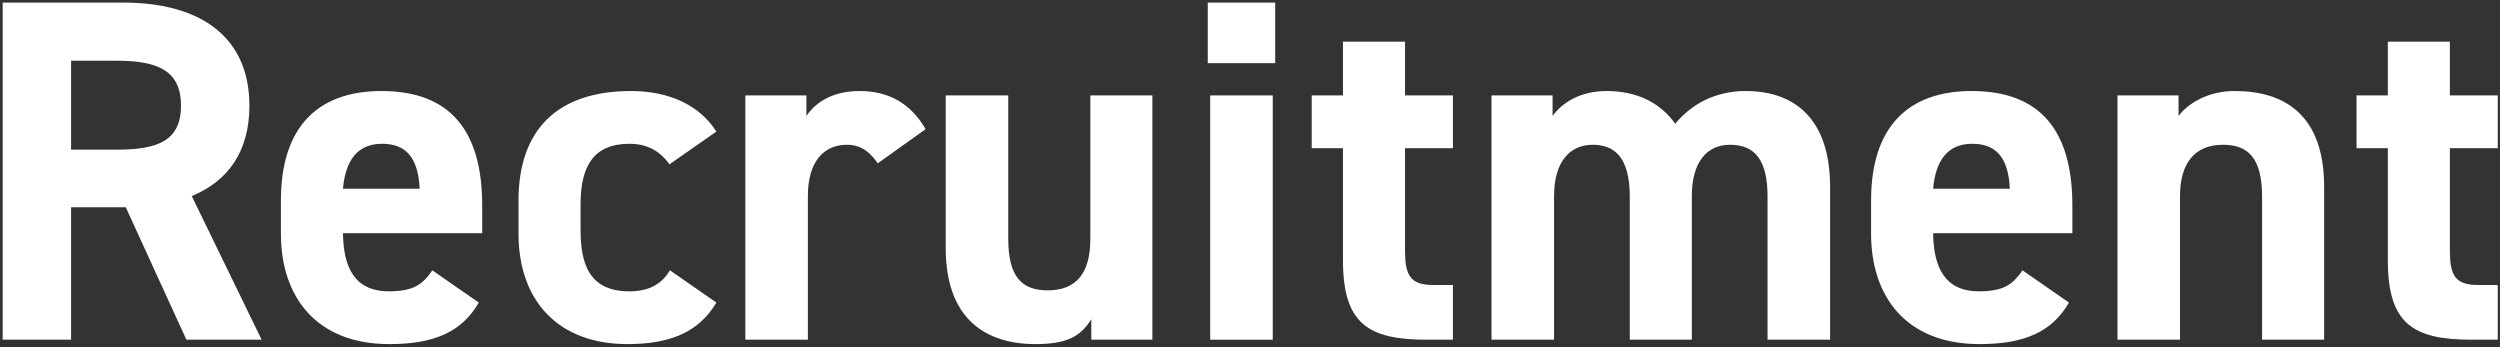
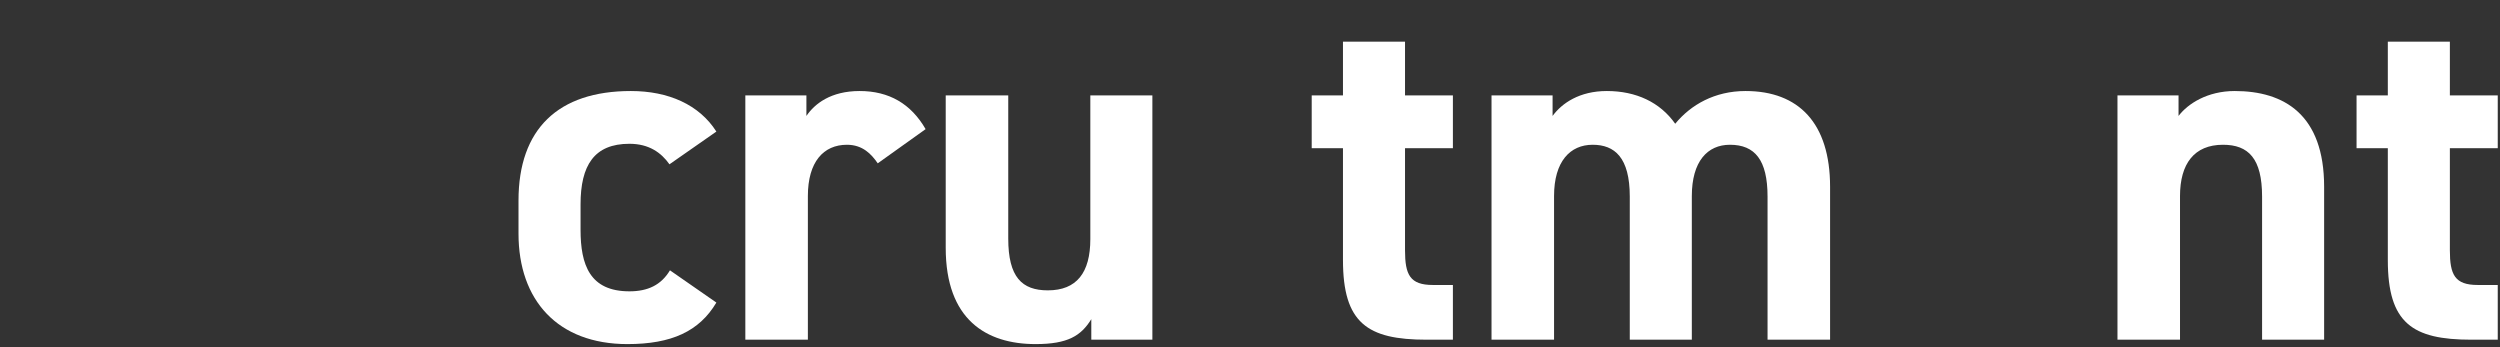
<svg xmlns="http://www.w3.org/2000/svg" width="655" height="91" viewBox="0 0 655 91" fill="none">
  <rect x="0" y="0" width="655" height="91" fill="#333333" stroke="none" />
  <path d="M617.417 38.824V25H625.609V10.92H641.865V25H654.409V38.824H641.865V65.576C641.865 71.976 643.145 74.664 649.161 74.664H654.409V89H647.497C632.009 89 625.609 84.648 625.609 68.136V38.824H617.417Z" fill="white" />
  <path d="M554.778 89V25H570.778V30.376C573.21 27.176 578.33 23.848 585.498 23.848C598.426 23.848 608.922 29.992 608.922 48.936V89H592.666V51.496C592.666 41.512 589.082 37.928 582.426 37.928C574.874 37.928 571.162 42.92 571.162 51.368V89H554.778Z" fill="white" />
-   <path d="M529.904 70.824L542.064 79.272C537.584 87.08 530.16 90.152 518.64 90.152C499.44 90.152 490.224 77.736 490.224 61.224V52.52C490.224 33.192 499.952 23.848 516.592 23.848C534.64 23.848 542.96 34.344 542.96 53.8V61.096H506.48C506.608 69.928 509.424 76.328 518.512 76.328C525.296 76.328 527.472 74.28 529.904 70.824ZM516.72 37.672C510.192 37.672 507.12 42.152 506.48 49.448H526.576C526.192 41.128 522.864 37.672 516.72 37.672Z" fill="white" />
  <path d="M443.258 51.368V89H427.002V51.496C427.002 41.256 423.034 37.928 417.274 37.928C411.386 37.928 407.162 42.28 407.162 51.368V89H390.778V25H406.778V30.376C409.21 27.048 413.818 23.848 420.986 23.848C428.666 23.848 434.938 26.792 438.906 32.424C443.002 27.432 449.274 23.848 457.338 23.848C471.29 23.848 479.482 32.296 479.482 48.936V89H463.098V51.496C463.098 41.896 459.77 37.928 453.242 37.928C447.354 37.928 443.258 42.28 443.258 51.368Z" fill="white" />
  <path d="M343.667 38.824V25H351.859V10.92H368.115V25H380.659V38.824H368.115V65.576C368.115 71.976 369.395 74.664 375.411 74.664H380.659V89H373.747C358.259 89 351.859 84.648 351.859 68.136V38.824H343.667Z" fill="white" />
-   <path d="M317.073 89V25H333.457V89H317.073ZM316.433 16.552V0.68H334.097V16.552H316.433Z" fill="white" />
  <path d="M301.922 25V89H285.922V83.624C283.234 87.976 279.778 90.152 271.33 90.152C258.402 90.152 247.778 83.752 247.778 64.936V25H264.162V62.504C264.162 72.616 267.746 76.072 274.53 76.072C282.082 76.072 285.666 71.464 285.666 62.632V25H301.922Z" fill="white" />
  <path d="M242.51 33.832L229.966 42.792C228.302 40.36 225.998 37.928 221.902 37.928C215.758 37.928 211.662 42.408 211.662 51.368V89H195.278V25H211.278V30.376C213.454 27.176 217.678 23.848 225.23 23.848C232.91 23.848 238.67 27.176 242.51 33.832Z" fill="white" />
  <path d="M175.529 70.824L187.689 79.272C183.209 86.824 175.913 90.152 164.393 90.152C146.089 90.152 135.849 78.632 135.849 61.224V52.52C135.849 33.832 146.217 23.848 165.289 23.848C175.145 23.848 183.209 27.432 187.689 34.472L175.401 43.048C173.225 39.976 170.025 37.672 164.905 37.672C155.689 37.672 152.105 43.304 152.105 53.544V60.2C152.105 69.416 154.537 76.328 164.905 76.328C169.769 76.328 173.225 74.664 175.529 70.824Z" fill="white" />
-   <path d="M113.279 70.824L125.439 79.272C120.959 87.08 113.535 90.152 102.015 90.152C82.815 90.152 73.599 77.736 73.599 61.224V52.52C73.599 33.192 83.327 23.848 99.967 23.848C118.015 23.848 126.335 34.344 126.335 53.8V61.096H89.855C89.983 69.928 92.799 76.328 101.887 76.328C108.671 76.328 110.847 74.28 113.279 70.824ZM100.095 37.672C93.567 37.672 90.495 42.152 89.855 49.448H109.951C109.567 41.128 106.239 37.672 100.095 37.672Z" fill="white" />
-   <path d="M68.544 89H48.832L32.96 54.312H18.624V89H0.704V0.68H32.32C52.672 0.68 65.344 9.768 65.344 27.688C65.344 39.592 59.84 47.4 50.24 51.368L68.544 89ZM18.624 39.208H30.656C41.28 39.208 47.424 36.904 47.424 27.688C47.424 18.472 41.28 15.912 30.656 15.912H18.624V39.208Z" fill="white" />
</svg>